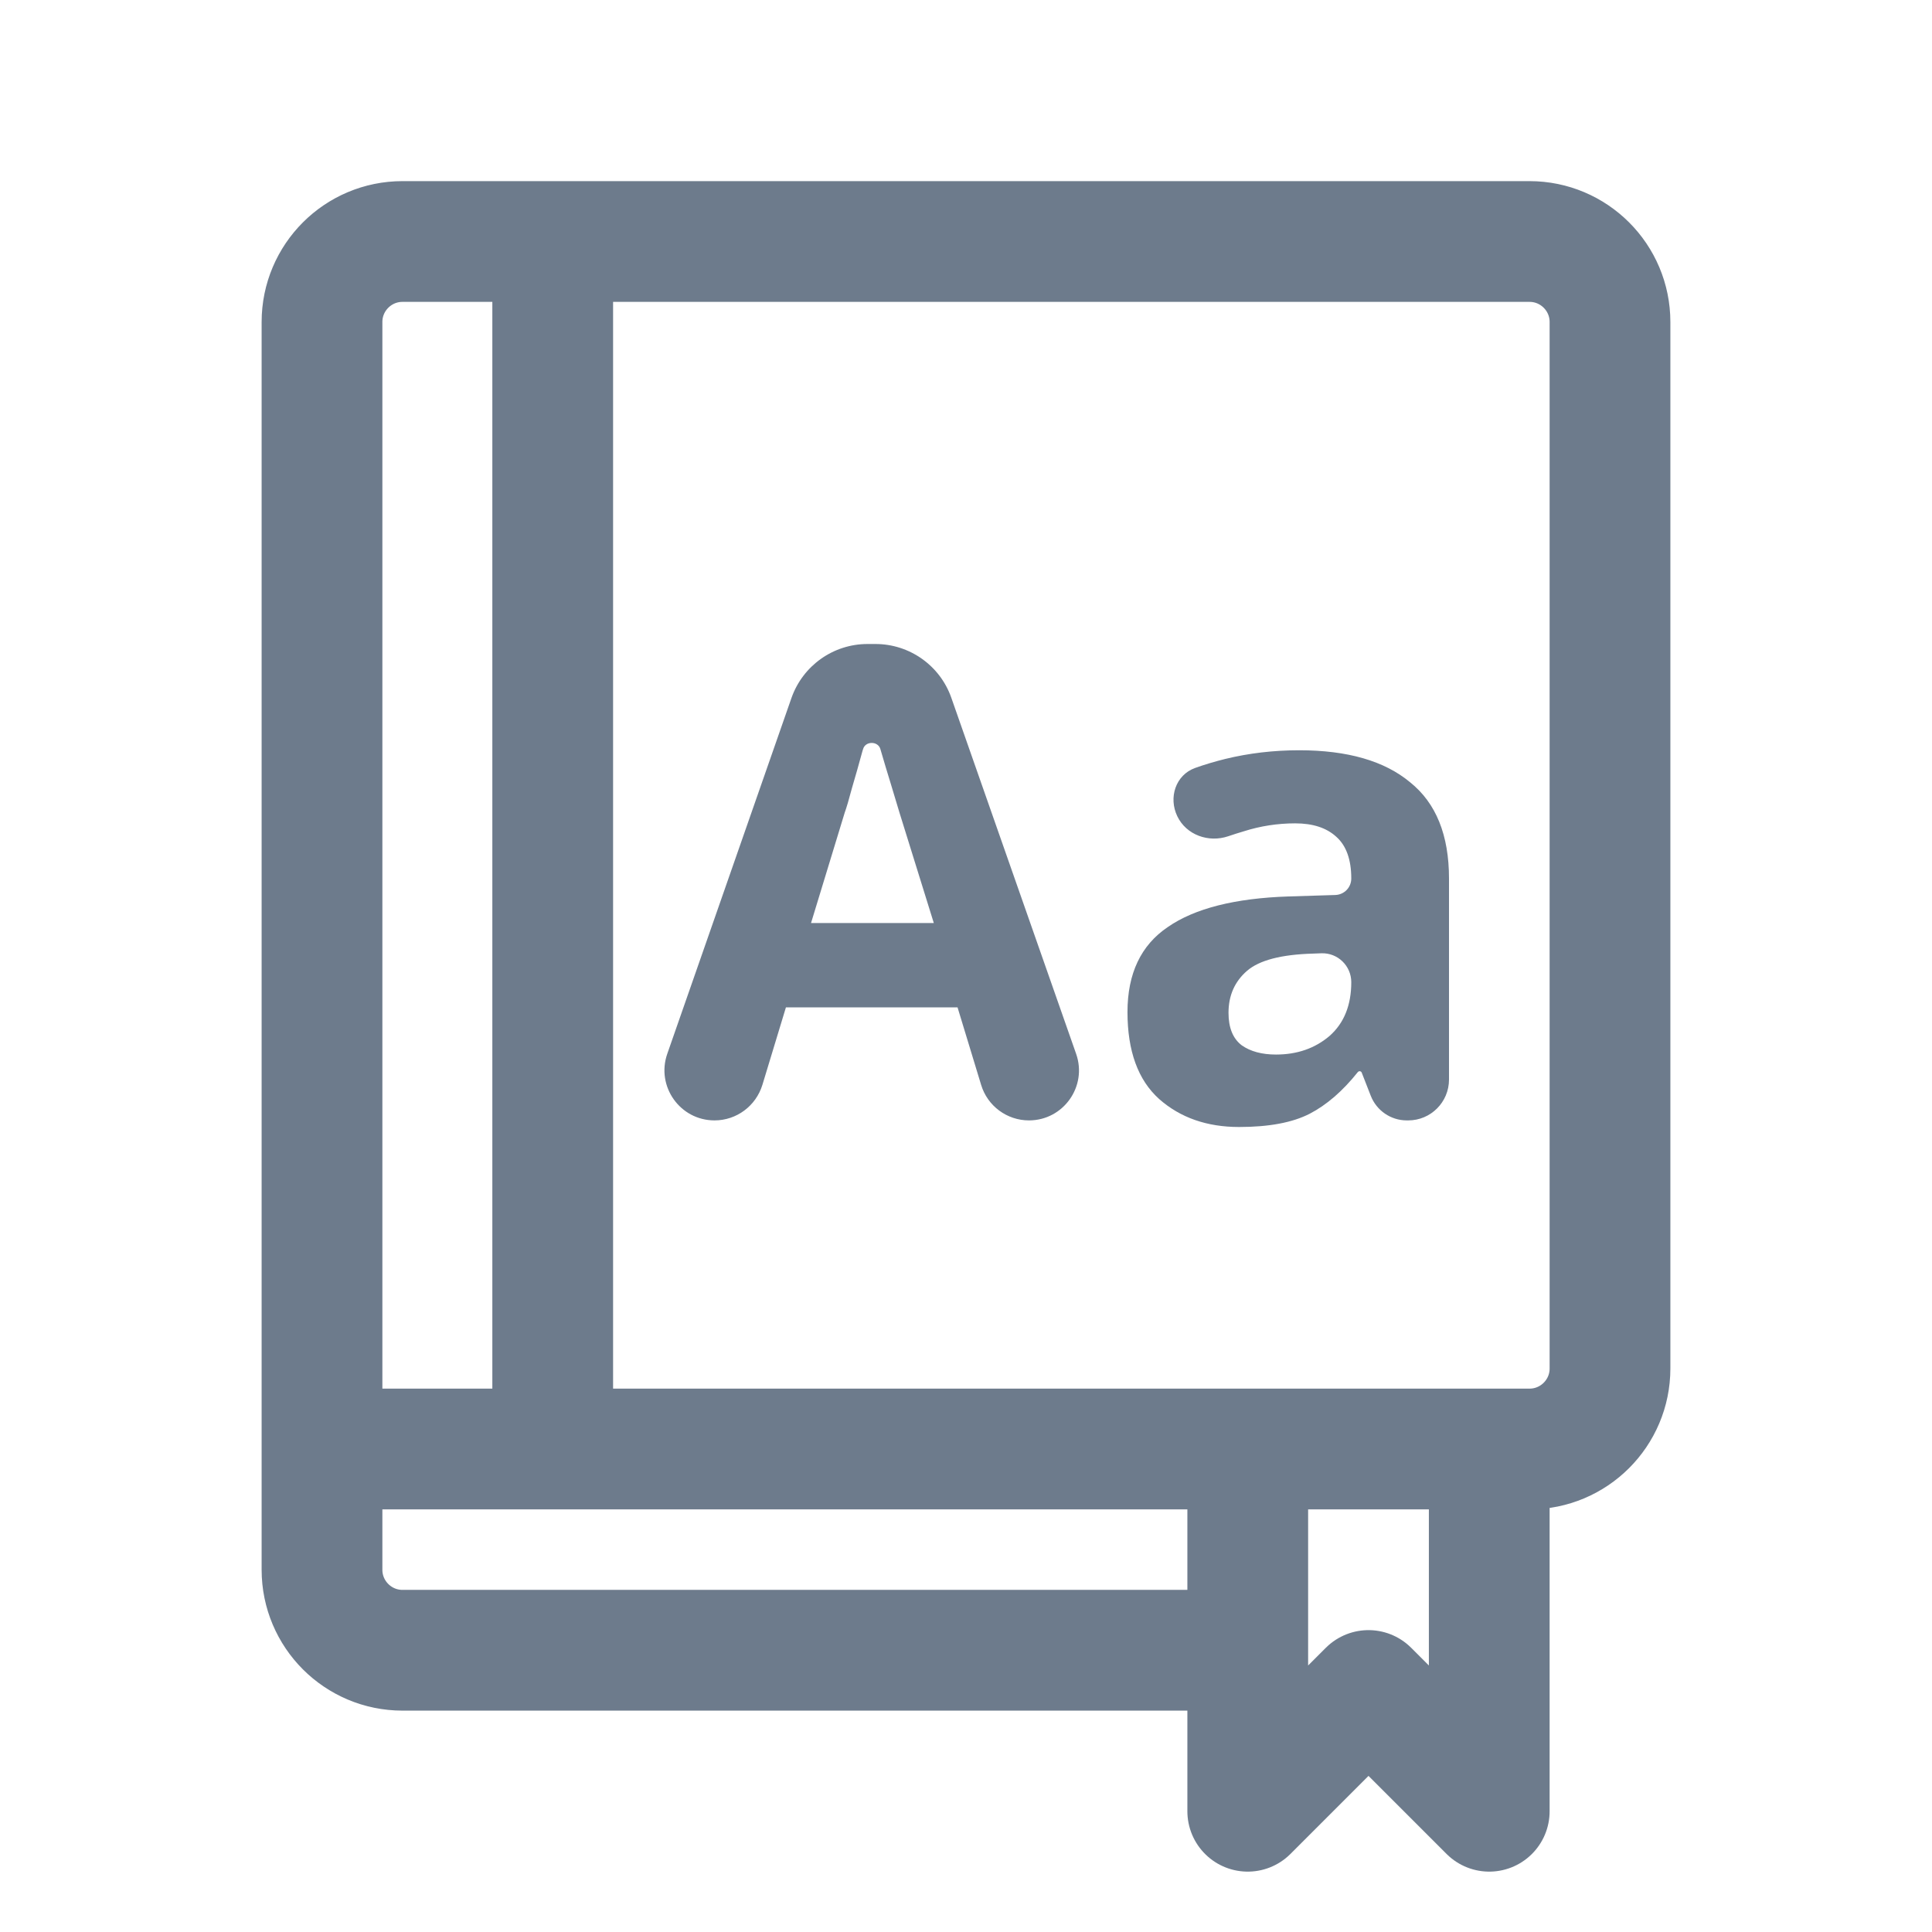
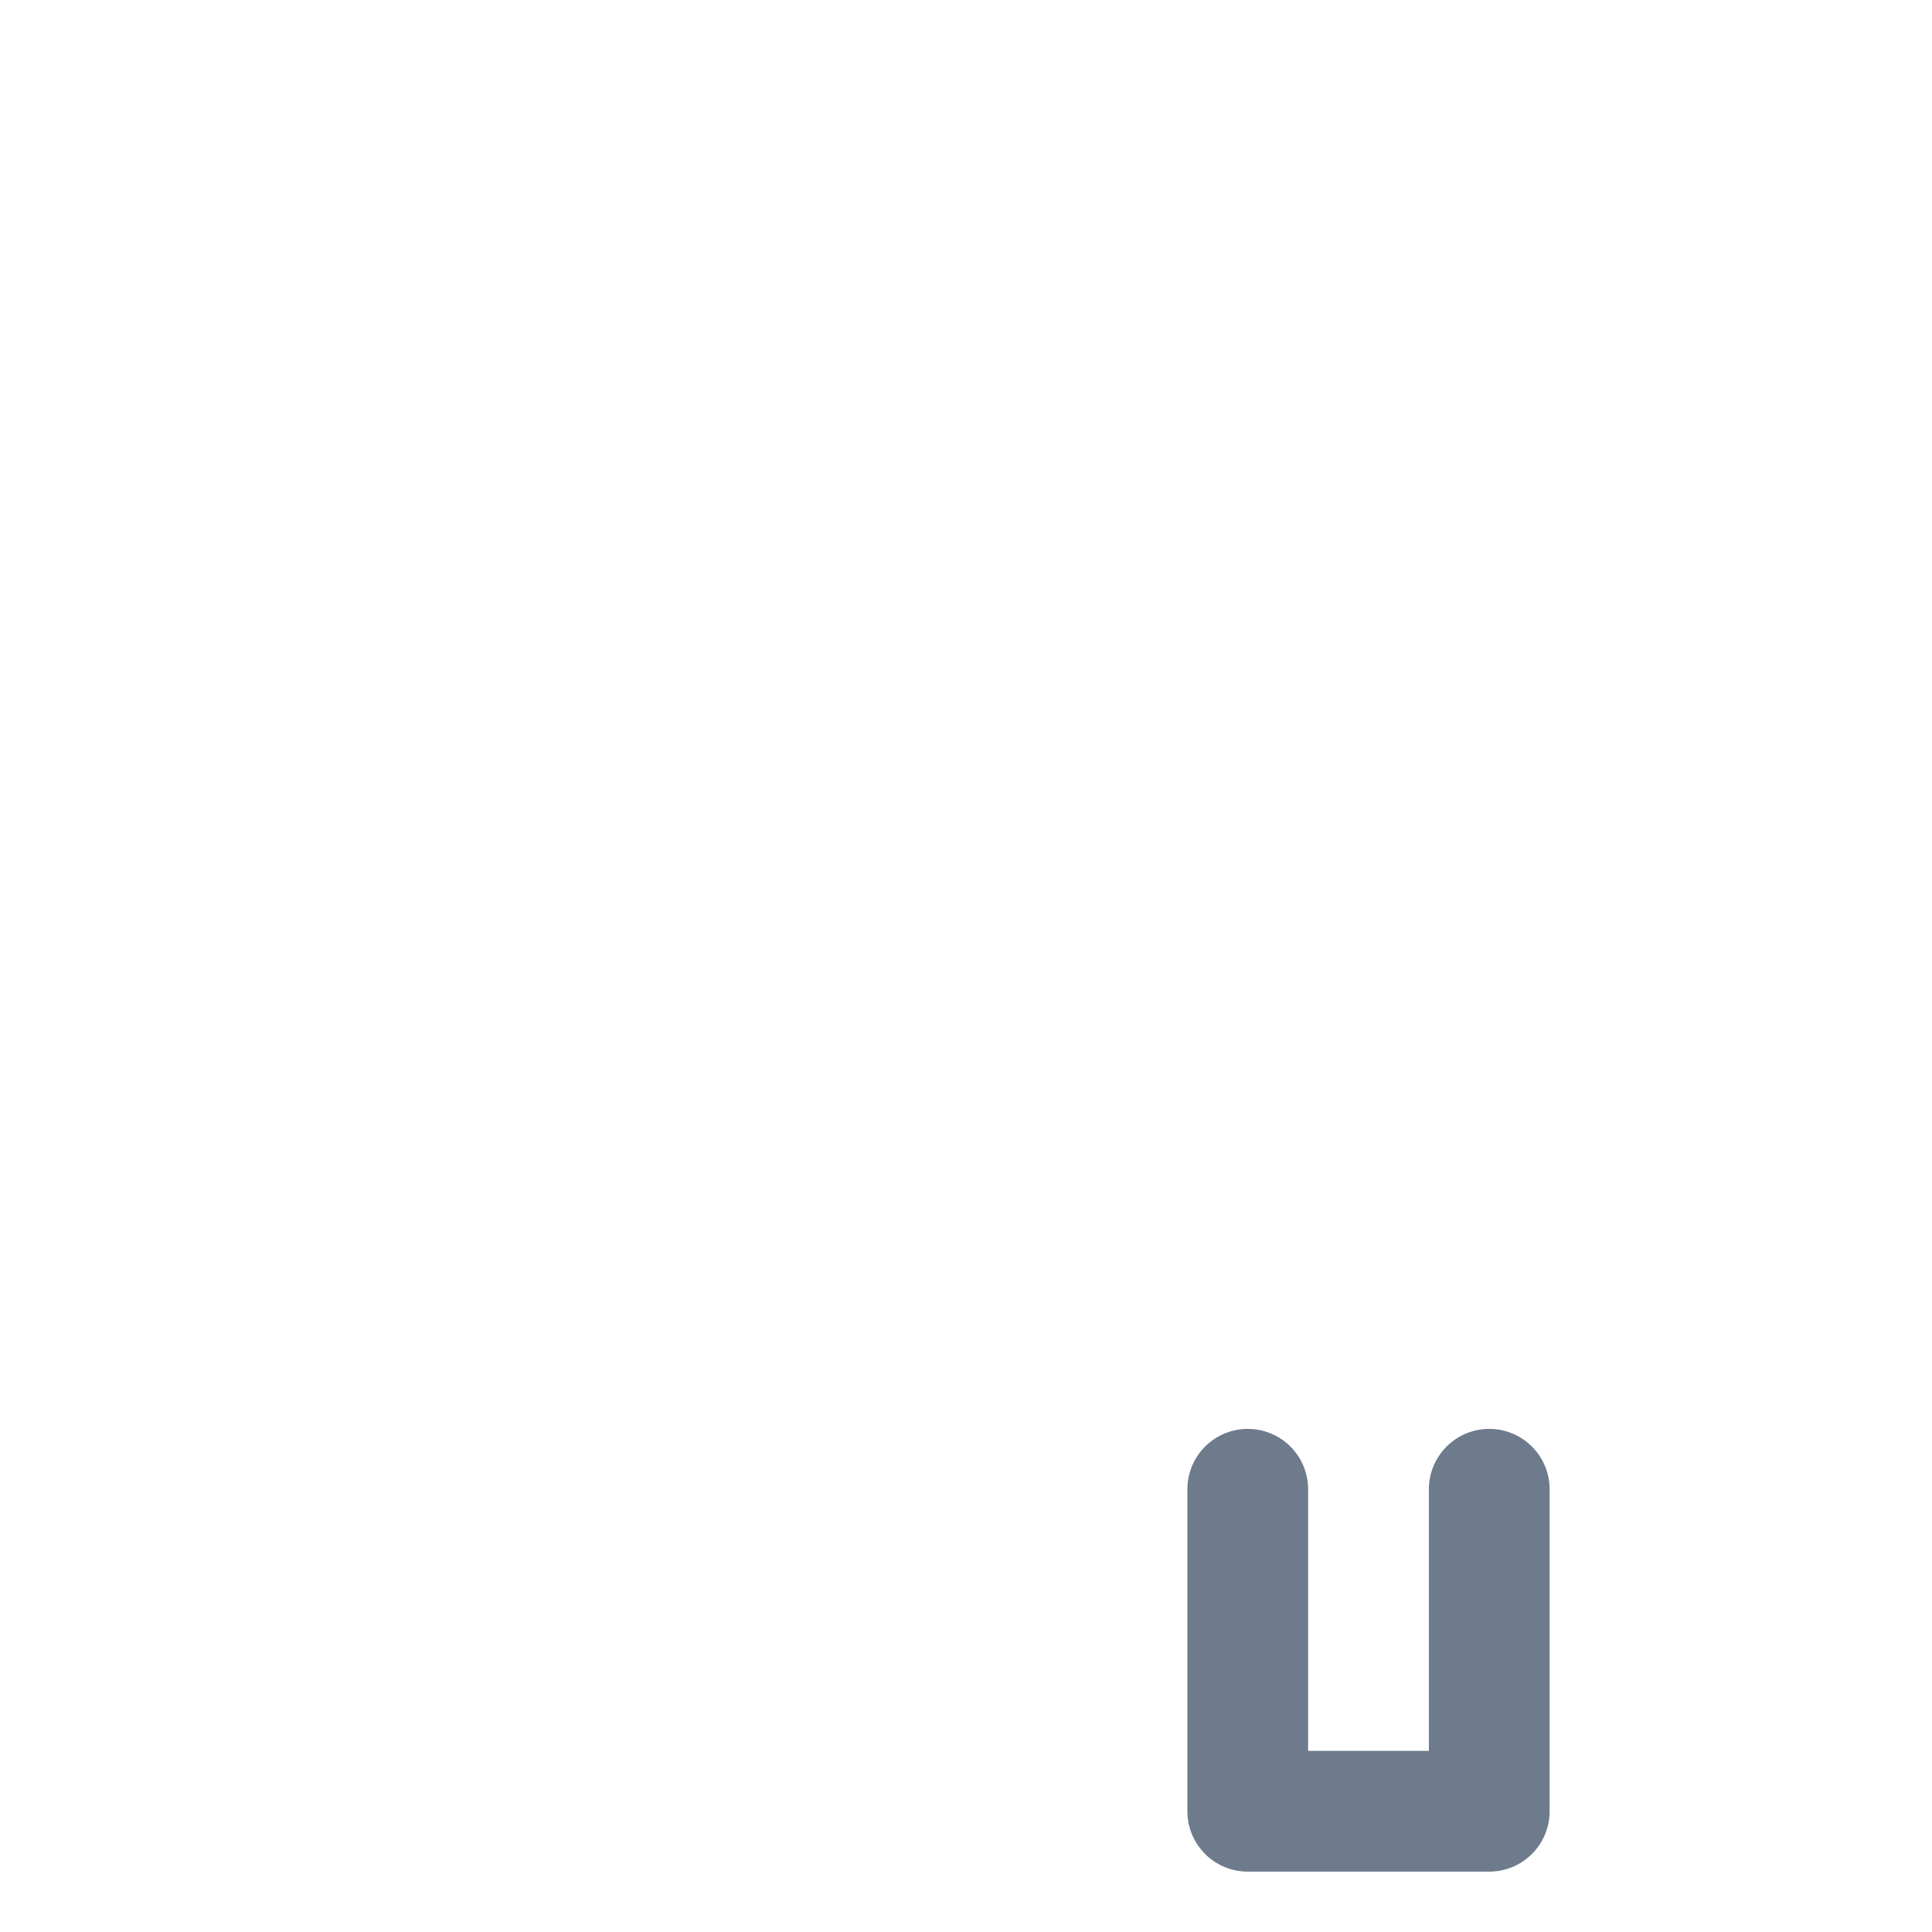
<svg xmlns="http://www.w3.org/2000/svg" width="24" height="24" viewBox="0 0 24 24" fill="none">
-   <path d="M4 18H6.866M15 20.5H5C4.448 20.5 4 20.052 4 19.5V4C4 3.448 4.448 3 5 3H6.866M6.866 3H19C19.552 3 20 3.448 20 4V17C20 17.552 19.552 18 19 18H18.5H16H6.866M6.866 3V18" stroke="#6D7B8C" stroke-width="1.5" stroke-linecap="round" stroke-linejoin="round" />
-   <path d="M15.5 18.5V22.5L17 21L18.5 22.5V18.5" stroke="#6D7B8C" stroke-width="1.5" stroke-linecap="round" stroke-linejoin="round" />
-   <path d="M12.782 13.918C12.509 13.918 12.267 13.739 12.188 13.477L11.895 12.514H9.763L9.471 13.476C9.391 13.738 9.15 13.918 8.876 13.918C8.448 13.918 8.148 13.495 8.289 13.091L9.832 8.67C9.973 8.269 10.351 8 10.777 8H10.875C11.299 8 11.678 8.268 11.818 8.669L13.368 13.091C13.51 13.495 13.21 13.918 12.782 13.918ZM11.174 10.096C11.146 10.003 11.111 9.884 11.067 9.741C11.023 9.598 10.979 9.453 10.936 9.304C10.906 9.204 10.751 9.204 10.722 9.304C10.719 9.312 10.717 9.32 10.714 9.329C10.671 9.488 10.627 9.642 10.583 9.791C10.545 9.934 10.515 10.036 10.493 10.096L10.075 11.466H11.6L11.174 10.096Z" fill="#6D7B8C" />
-   <path d="M16.139 9.32C16.74 9.32 17.199 9.453 17.516 9.717C17.839 9.975 18 10.374 18 10.913V13.411C18 13.691 17.773 13.918 17.494 13.918H17.475C17.277 13.918 17.1 13.796 17.028 13.612L16.916 13.325C16.912 13.314 16.902 13.307 16.89 13.307C16.881 13.307 16.873 13.311 16.868 13.317C16.679 13.554 16.48 13.726 16.27 13.835C16.056 13.945 15.764 14 15.392 14C14.993 14 14.662 13.884 14.4 13.653C14.137 13.417 14.006 13.056 14.006 12.572C14.006 12.094 14.173 11.741 14.507 11.516C14.84 11.285 15.34 11.158 16.007 11.136L16.588 11.118C16.699 11.114 16.786 11.024 16.786 10.913C16.786 10.677 16.723 10.503 16.598 10.393C16.477 10.283 16.308 10.228 16.089 10.228C15.871 10.228 15.657 10.261 15.45 10.327C15.386 10.346 15.322 10.366 15.258 10.388C15.014 10.471 14.737 10.373 14.625 10.14C14.513 9.908 14.604 9.627 14.846 9.54C14.966 9.497 15.091 9.46 15.22 9.428C15.515 9.356 15.821 9.32 16.139 9.32ZM16.311 11.846C15.917 11.857 15.644 11.928 15.491 12.06C15.338 12.193 15.261 12.366 15.261 12.581C15.261 12.768 15.316 12.902 15.425 12.985C15.534 13.062 15.677 13.1 15.851 13.1C16.114 13.1 16.335 13.023 16.516 12.869C16.696 12.71 16.786 12.487 16.786 12.201C16.786 11.998 16.618 11.835 16.415 11.842L16.311 11.846Z" fill="#6D7B8C" />
+   <path d="M15.5 18.5V22.5L18.5 22.5V18.5" stroke="#6D7B8C" stroke-width="1.5" stroke-linecap="round" stroke-linejoin="round" />
</svg>